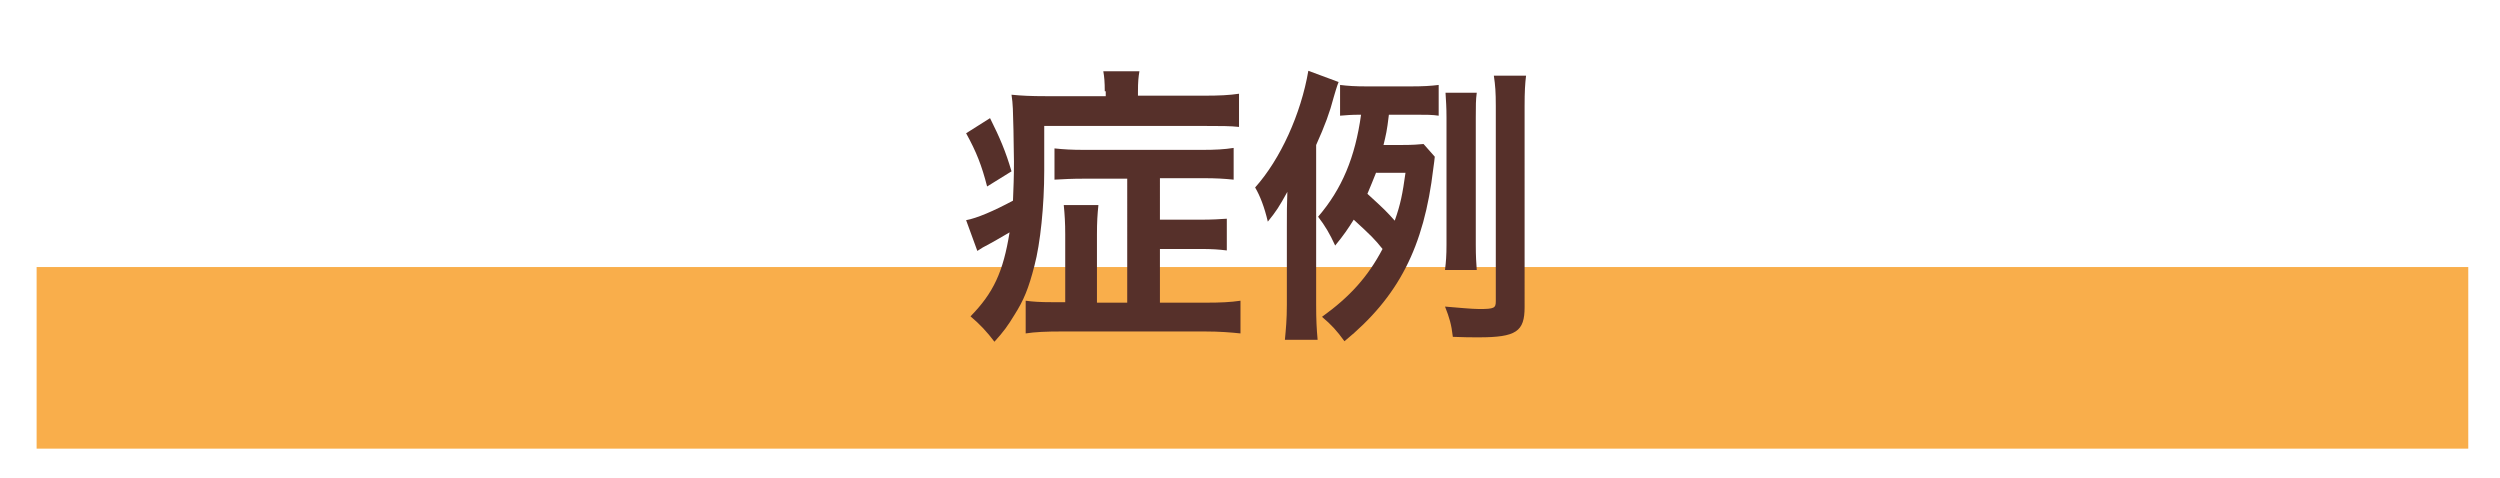
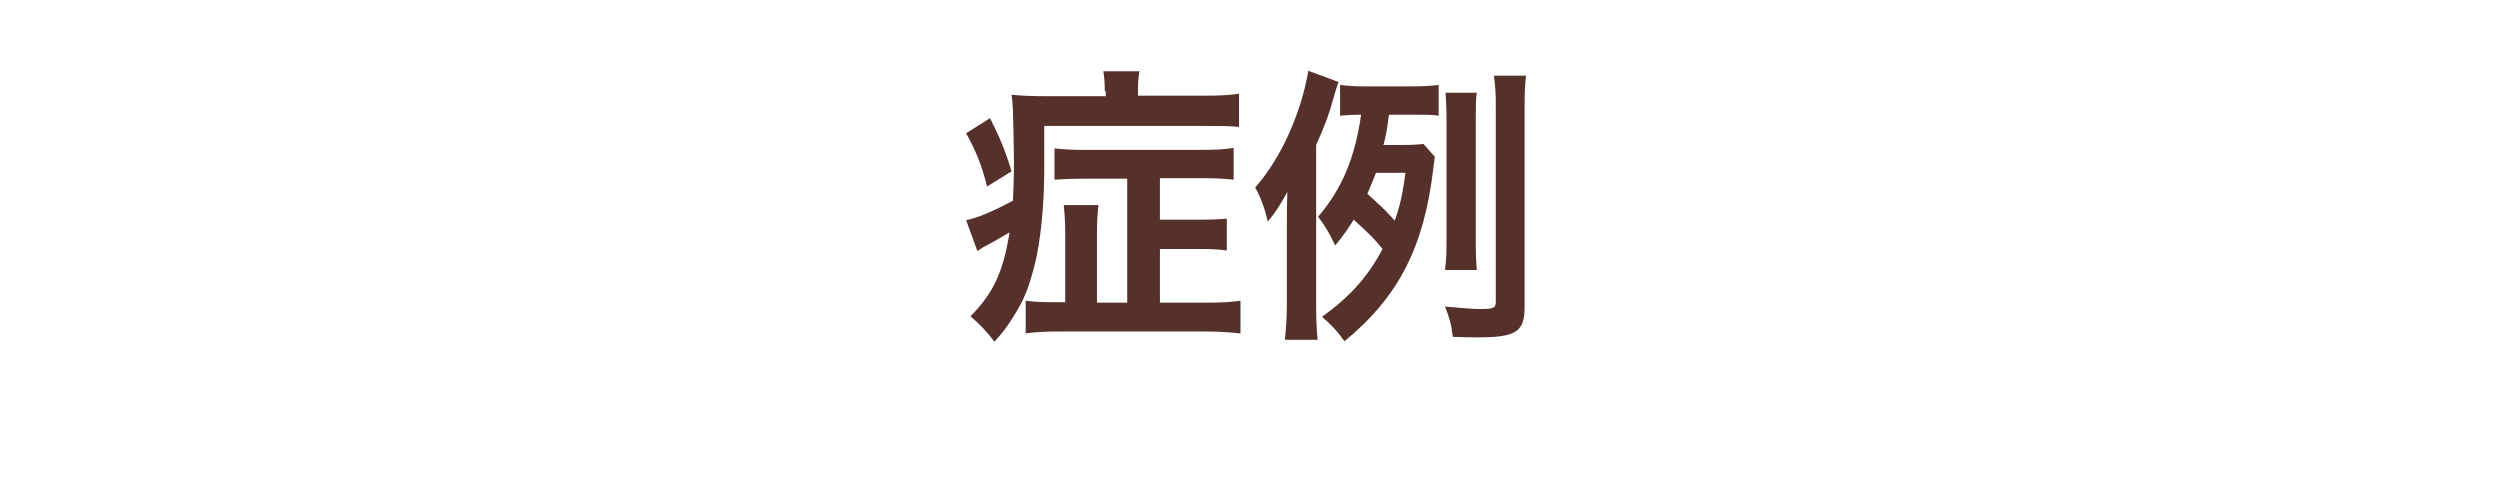
<svg xmlns="http://www.w3.org/2000/svg" version="1.1" id="レイヤー_1" x="0px" y="0px" viewBox="0 0 512.1 97.9" enable-background="new 0 0 512.1 97.9" xml:space="preserve">
-   <rect x="7.5" y="54.7" fill="#F9AE4B" width="498.1" height="37.2" />
  <g>
    <path fill="#56302A" d="M226.3,18.7c0-1.9-0.1-3-0.3-4.1h7.4c-0.2,1.2-0.3,2.1-0.3,4.2v0.8h13.4c3.3,0,5.3-0.1,7.3-0.4V26   c-1.8-0.2-3.7-0.2-7-0.2h-32.9v9.2c0,7.1-0.8,14.9-2,19.4c-1.2,4.7-2.2,7.1-4.1,10.1c-1.4,2.3-2.2,3.4-4.1,5.5   c-1.5-2-3-3.6-4.9-5.2c4.7-4.8,6.7-9.1,8-17.2c-1.9,1.1-3.4,2-5.5,3.1c-0.3,0.2-0.5,0.3-1.1,0.7l-2.3-6.3c2.2-0.4,5.7-1.9,9.6-4   c0.1-2.6,0.2-4.7,0.2-8c0-2-0.1-4.1-0.1-6.4c-0.1-4.1-0.1-5.3-0.4-7.3c2,0.2,3.8,0.3,7.2,0.3h12.1V18.7z M202.8,24.2   c2,4,3.2,6.8,4.4,10.9l-5,3.1c-1.1-4.3-2.2-7.1-4.3-10.9L202.8,24.2z M231,36.6h-8.8c-2.7,0-4.4,0.1-6.2,0.2v-6.4   c1.9,0.2,3.5,0.3,6.1,0.3h24.2c2.6,0,4.5-0.1,6.4-0.4v6.5c-2-0.2-3.6-0.3-6.2-0.3h-8.9V45h8.2c2.6,0,4-0.1,5.5-0.2v6.5   c-1.7-0.2-2.9-0.3-5.5-0.3h-8.2v11h9.4c3,0,5.1-0.1,7.1-0.4v6.7c-1.9-0.2-4.2-0.4-7.3-0.4h-29.3c-3.2,0-5.5,0.1-7.4,0.4v-6.7   c1.5,0.2,2.8,0.3,5.5,0.3h2.6V48c0-2.3-0.1-4-0.3-6h7.1c-0.2,1.9-0.3,3.5-0.3,6V62h6.2V36.6z" />
    <path fill="#56302A" d="M269.6,62.4c0,3.2,0.1,4.9,0.3,7.2h-6.7c0.2-2.2,0.4-4.1,0.4-7.2v-16c0-2.9,0-4.4,0.1-7.1   c-1.7,3.1-2.3,4-4,6.1c-0.7-3-1.6-5.3-2.6-7c5.2-5.8,9.4-15.1,10.9-23.9l6.2,2.3c-0.3,0.7-0.8,2.4-1,3.1c-0.8,3.1-1.8,5.8-3.6,9.8   V62.4z M293.9,32.1c-0.1,0.8-0.1,1.1-0.3,2.4c-1.9,16.1-7.1,26.3-18.2,35.4c-1.6-2.2-2.6-3.3-4.6-5c5.7-4.1,9.4-8.2,12.4-13.9   c-1.6-2-2.3-2.7-5.9-6c-1.2,1.9-2,3.1-3.8,5.3c-1.1-2.4-2.1-4.1-3.5-5.9c4.9-5.7,7.6-12.2,8.8-20.9c-2.2,0-2.9,0.1-4.3,0.2v-6.3   c1.6,0.2,3,0.3,5.6,0.3h8.7c2.8,0,4.3-0.1,5.9-0.3v6.3c-1.3-0.2-2.6-0.2-4.7-0.2h-5.5c-0.4,3.4-0.6,4.1-1.1,6.2h3.8   c2.2,0,3.4-0.1,4.4-0.2L293.9,32.1z M281.9,35.3c-0.7,1.7-1.1,2.8-1.8,4.4c3.5,3.2,3.8,3.5,5.6,5.5c1.2-3.4,1.6-5.5,2.2-9.8H281.9z    M312.3,62.9c0,5-1.7,6.2-9.4,6.2c-1.6,0-2.8,0-5.3-0.1c-0.3-2.6-0.7-3.9-1.6-6.2c2.5,0.2,5.5,0.5,7,0.5c3.1,0,3.4-0.2,3.4-1.6v-40   c0-2.8-0.1-4.2-0.4-6.2h6.6c-0.2,1.6-0.3,3.3-0.3,6.2V62.9z M296,55.2c0.2-1.5,0.3-2.9,0.3-5.1v-26c0-2.2-0.1-3.4-0.2-5.1h6.4   c-0.2,1.4-0.2,2.7-0.2,5.1v26c0,2.5,0.1,3.8,0.2,5.2H296z" />
  </g>
</svg>